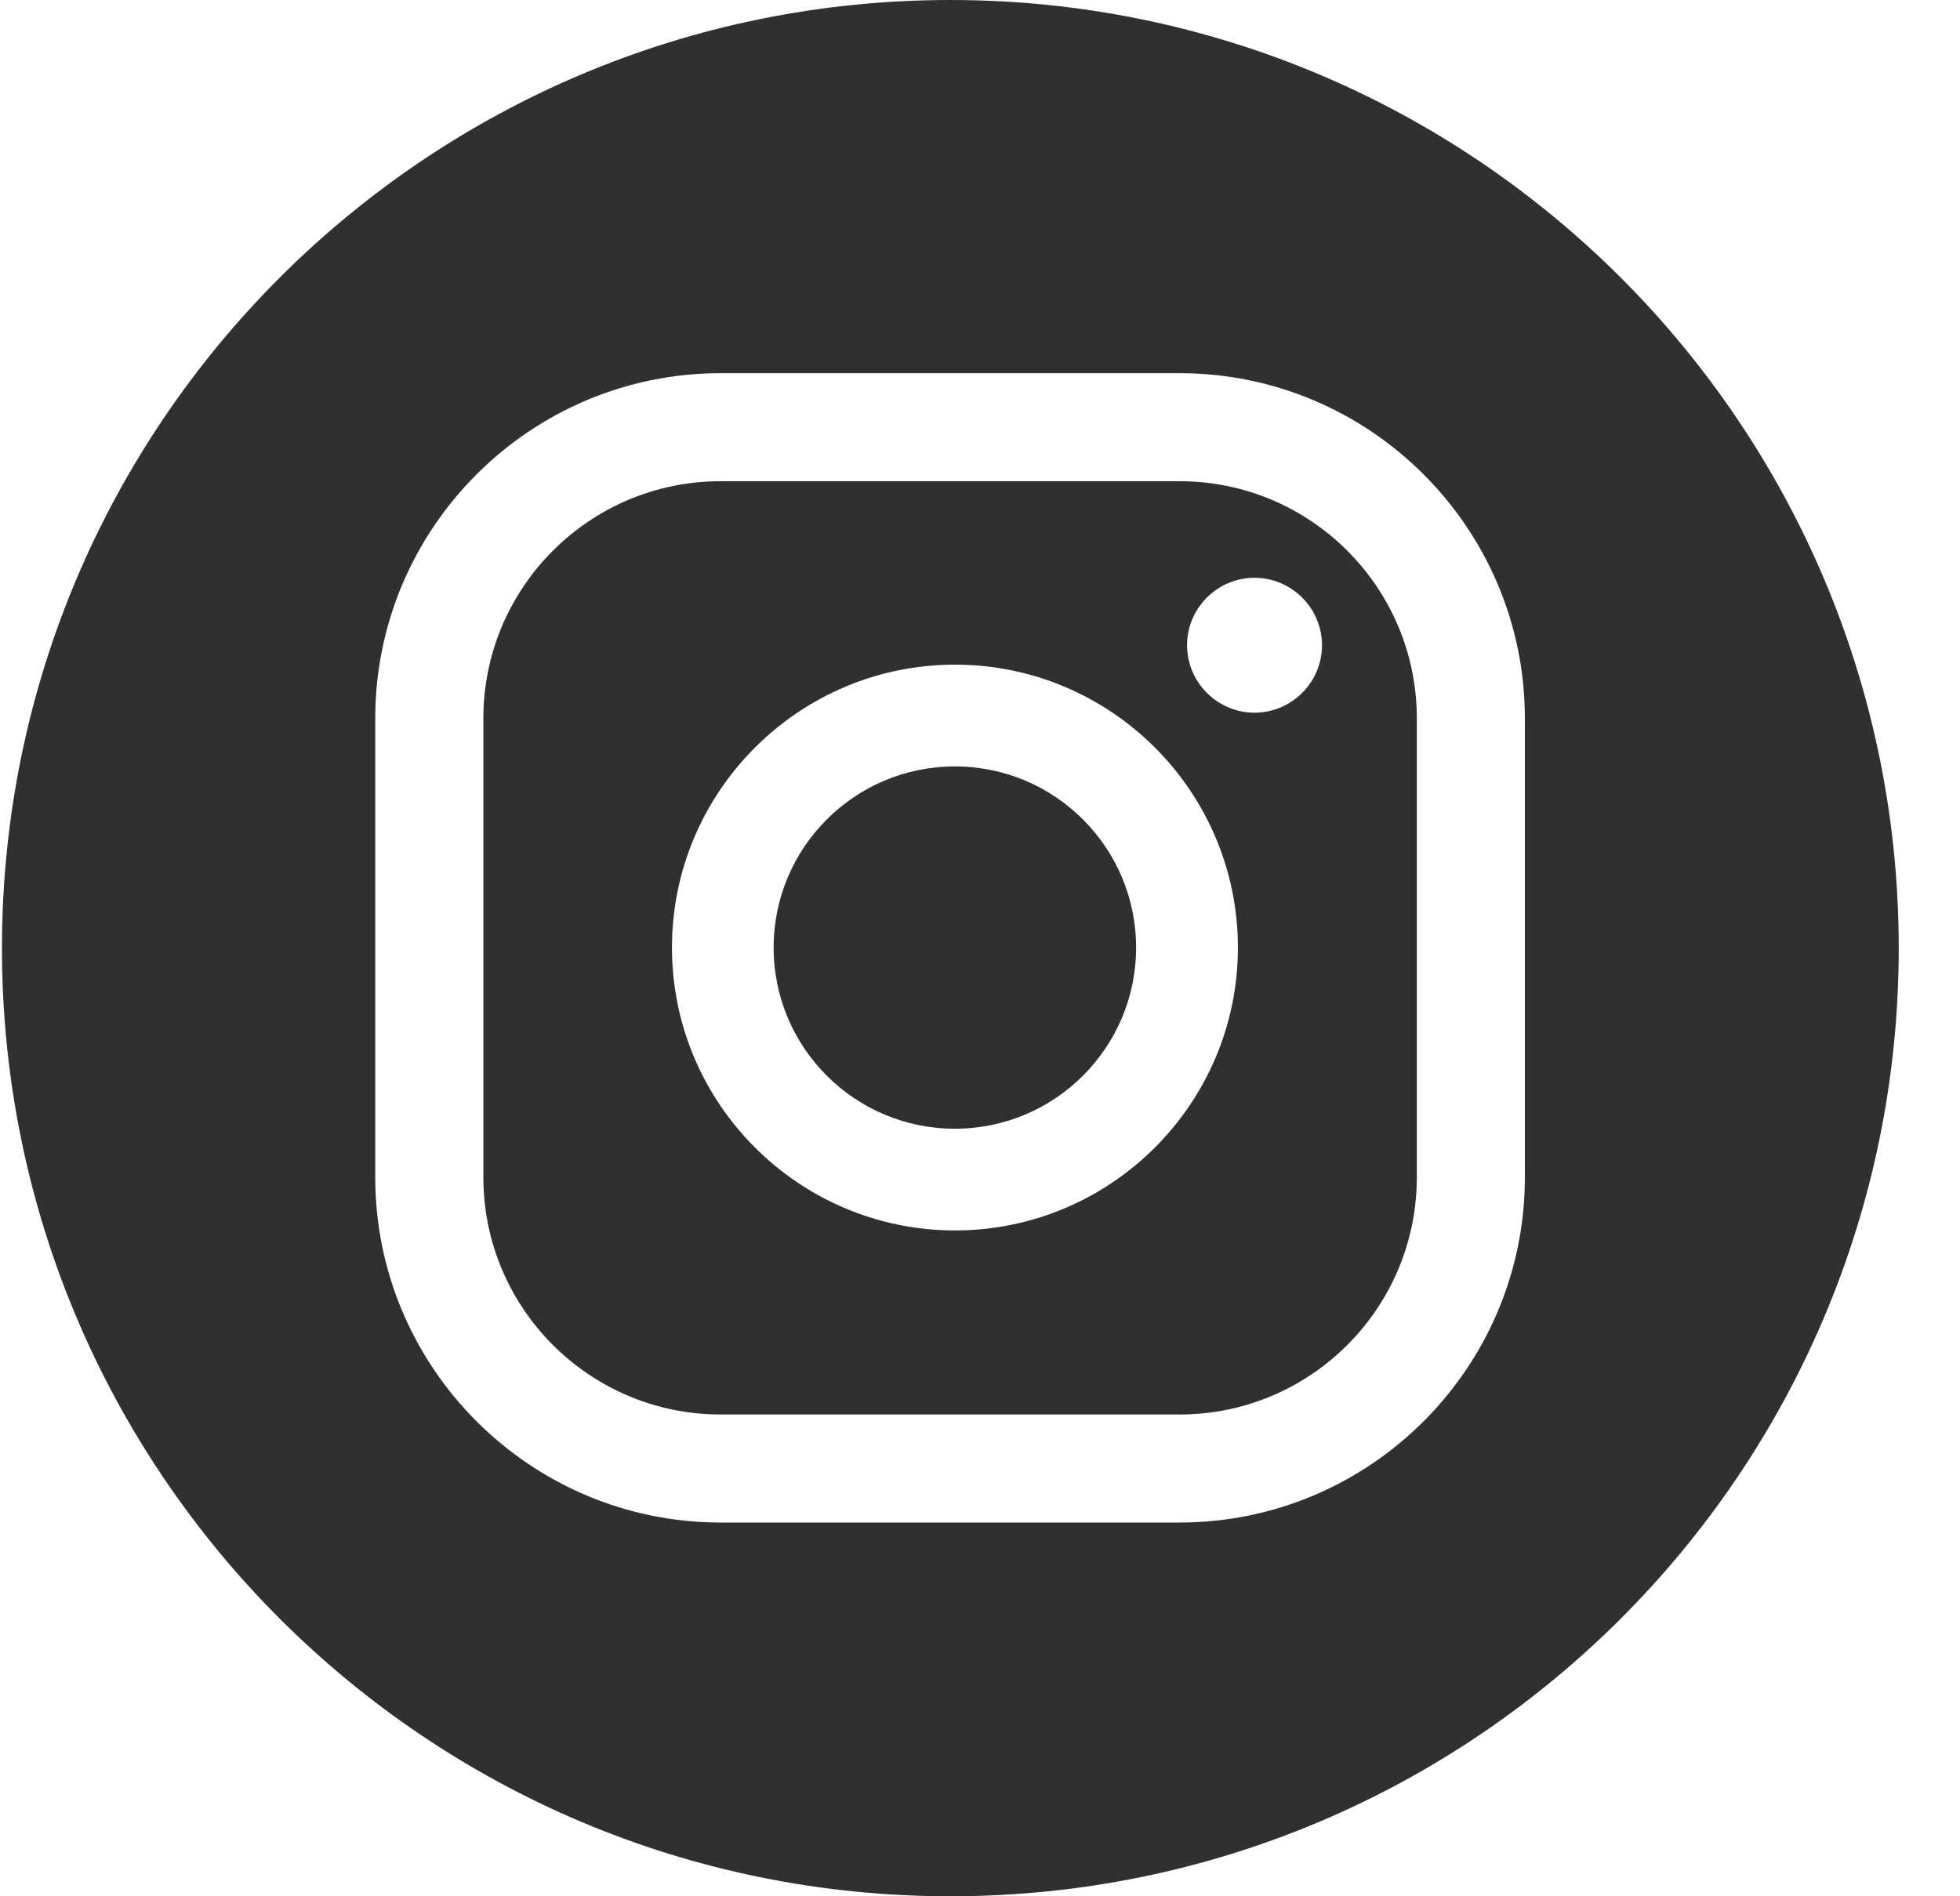
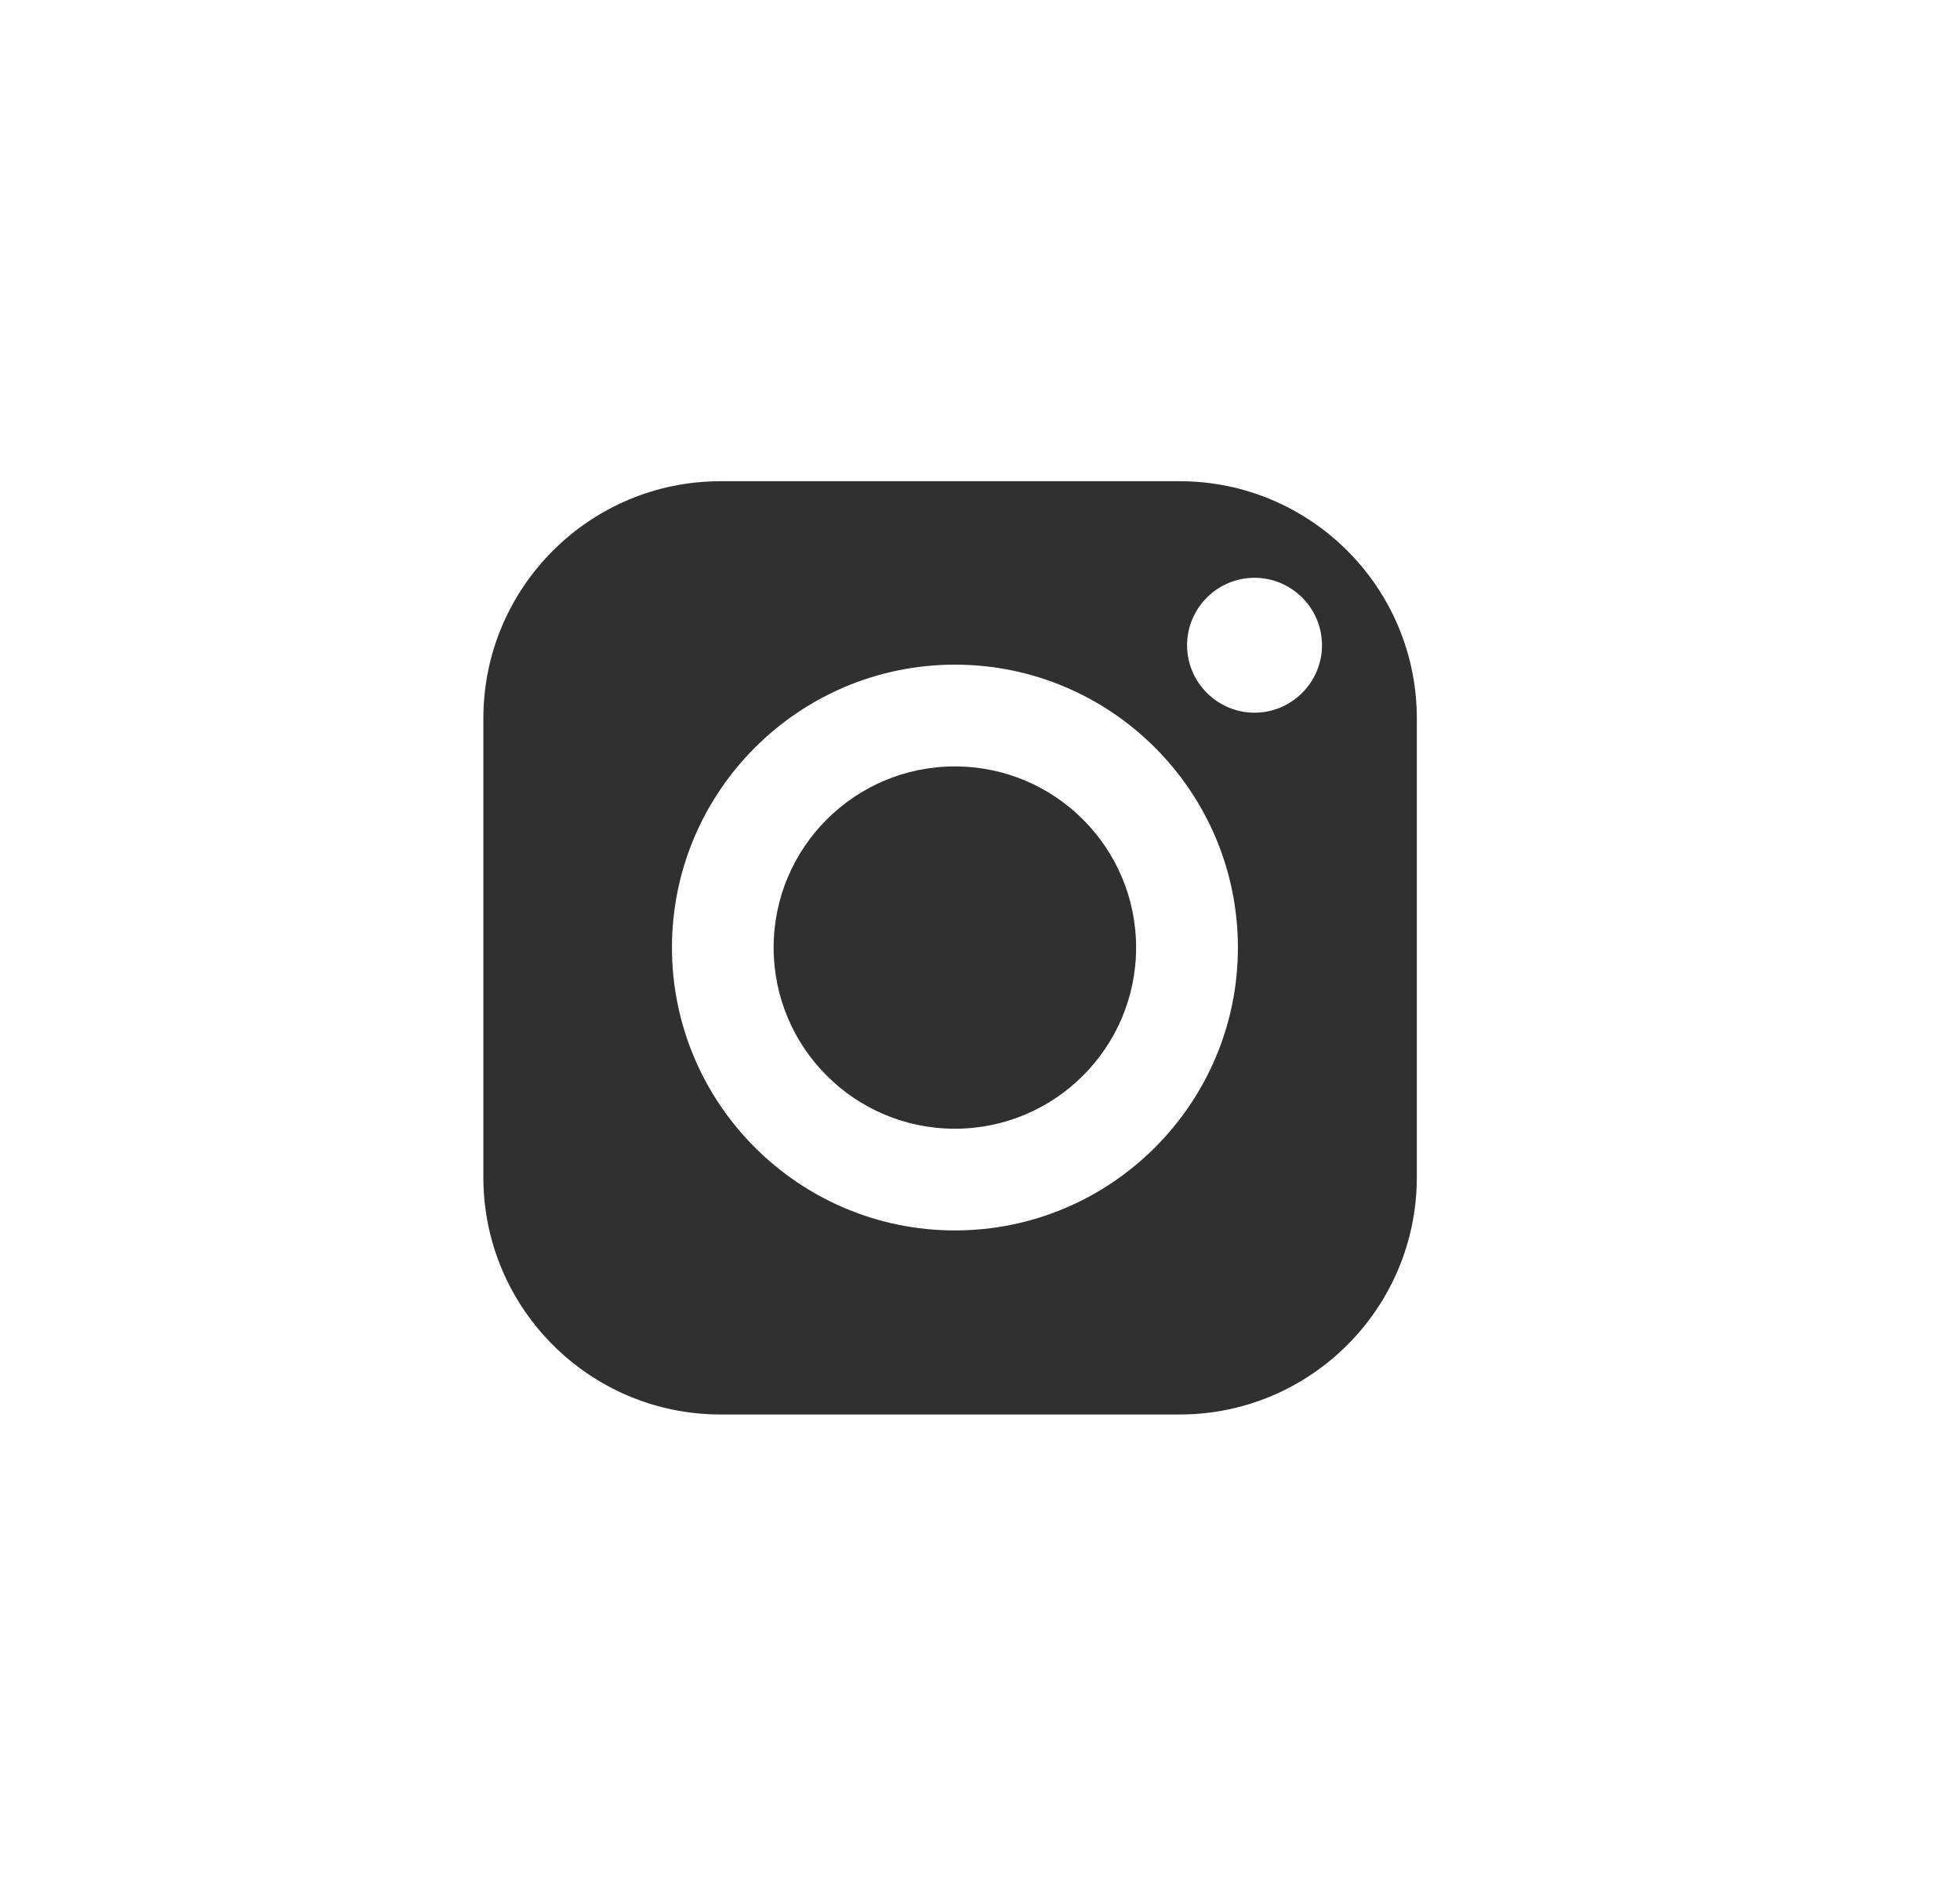
<svg xmlns="http://www.w3.org/2000/svg" width="31" height="30" viewBox="0 0 31 30" fill="none">
  <path d="M15.102 12.125C13.52 12.125 12.236 13.409 12.236 14.991C12.236 16.573 13.52 17.857 15.102 17.857C16.685 17.857 17.969 16.573 17.969 14.991C17.969 13.409 16.685 12.125 15.102 12.125Z" fill="#303030" />
  <path d="M18.657 7.613H11.397C9.326 7.613 7.645 9.295 7.645 11.365V18.625C7.645 20.696 9.326 22.378 11.397 22.378H18.657C20.728 22.378 22.409 20.696 22.409 18.625V11.365C22.409 9.295 20.728 7.613 18.657 7.613ZM15.104 19.466C12.636 19.466 10.628 17.459 10.628 14.991C10.628 12.522 12.636 10.515 15.104 10.515C17.572 10.515 19.579 12.522 19.579 14.991C19.579 17.459 17.572 19.466 15.104 19.466ZM19.842 11.275C19.254 11.275 18.775 10.795 18.775 10.208C18.775 9.62 19.254 9.141 19.842 9.141C20.429 9.141 20.909 9.62 20.909 10.208C20.909 10.795 20.429 11.275 19.842 11.275Z" fill="#303030" />
-   <path d="M15.031 0C6.749 0 0.031 6.709 0.031 15C0.031 23.291 6.749 30 15.031 30C23.313 30 30.031 23.282 30.031 15C30.031 6.718 23.313 0 15.031 0ZM24.118 18.626C24.118 21.637 21.668 24.087 18.657 24.087H11.396C8.386 24.087 5.935 21.637 5.935 18.626V11.365C5.935 8.354 8.386 5.904 11.396 5.904H18.657C21.668 5.904 24.118 8.354 24.118 11.365V18.626Z" fill="#303030" />
</svg>